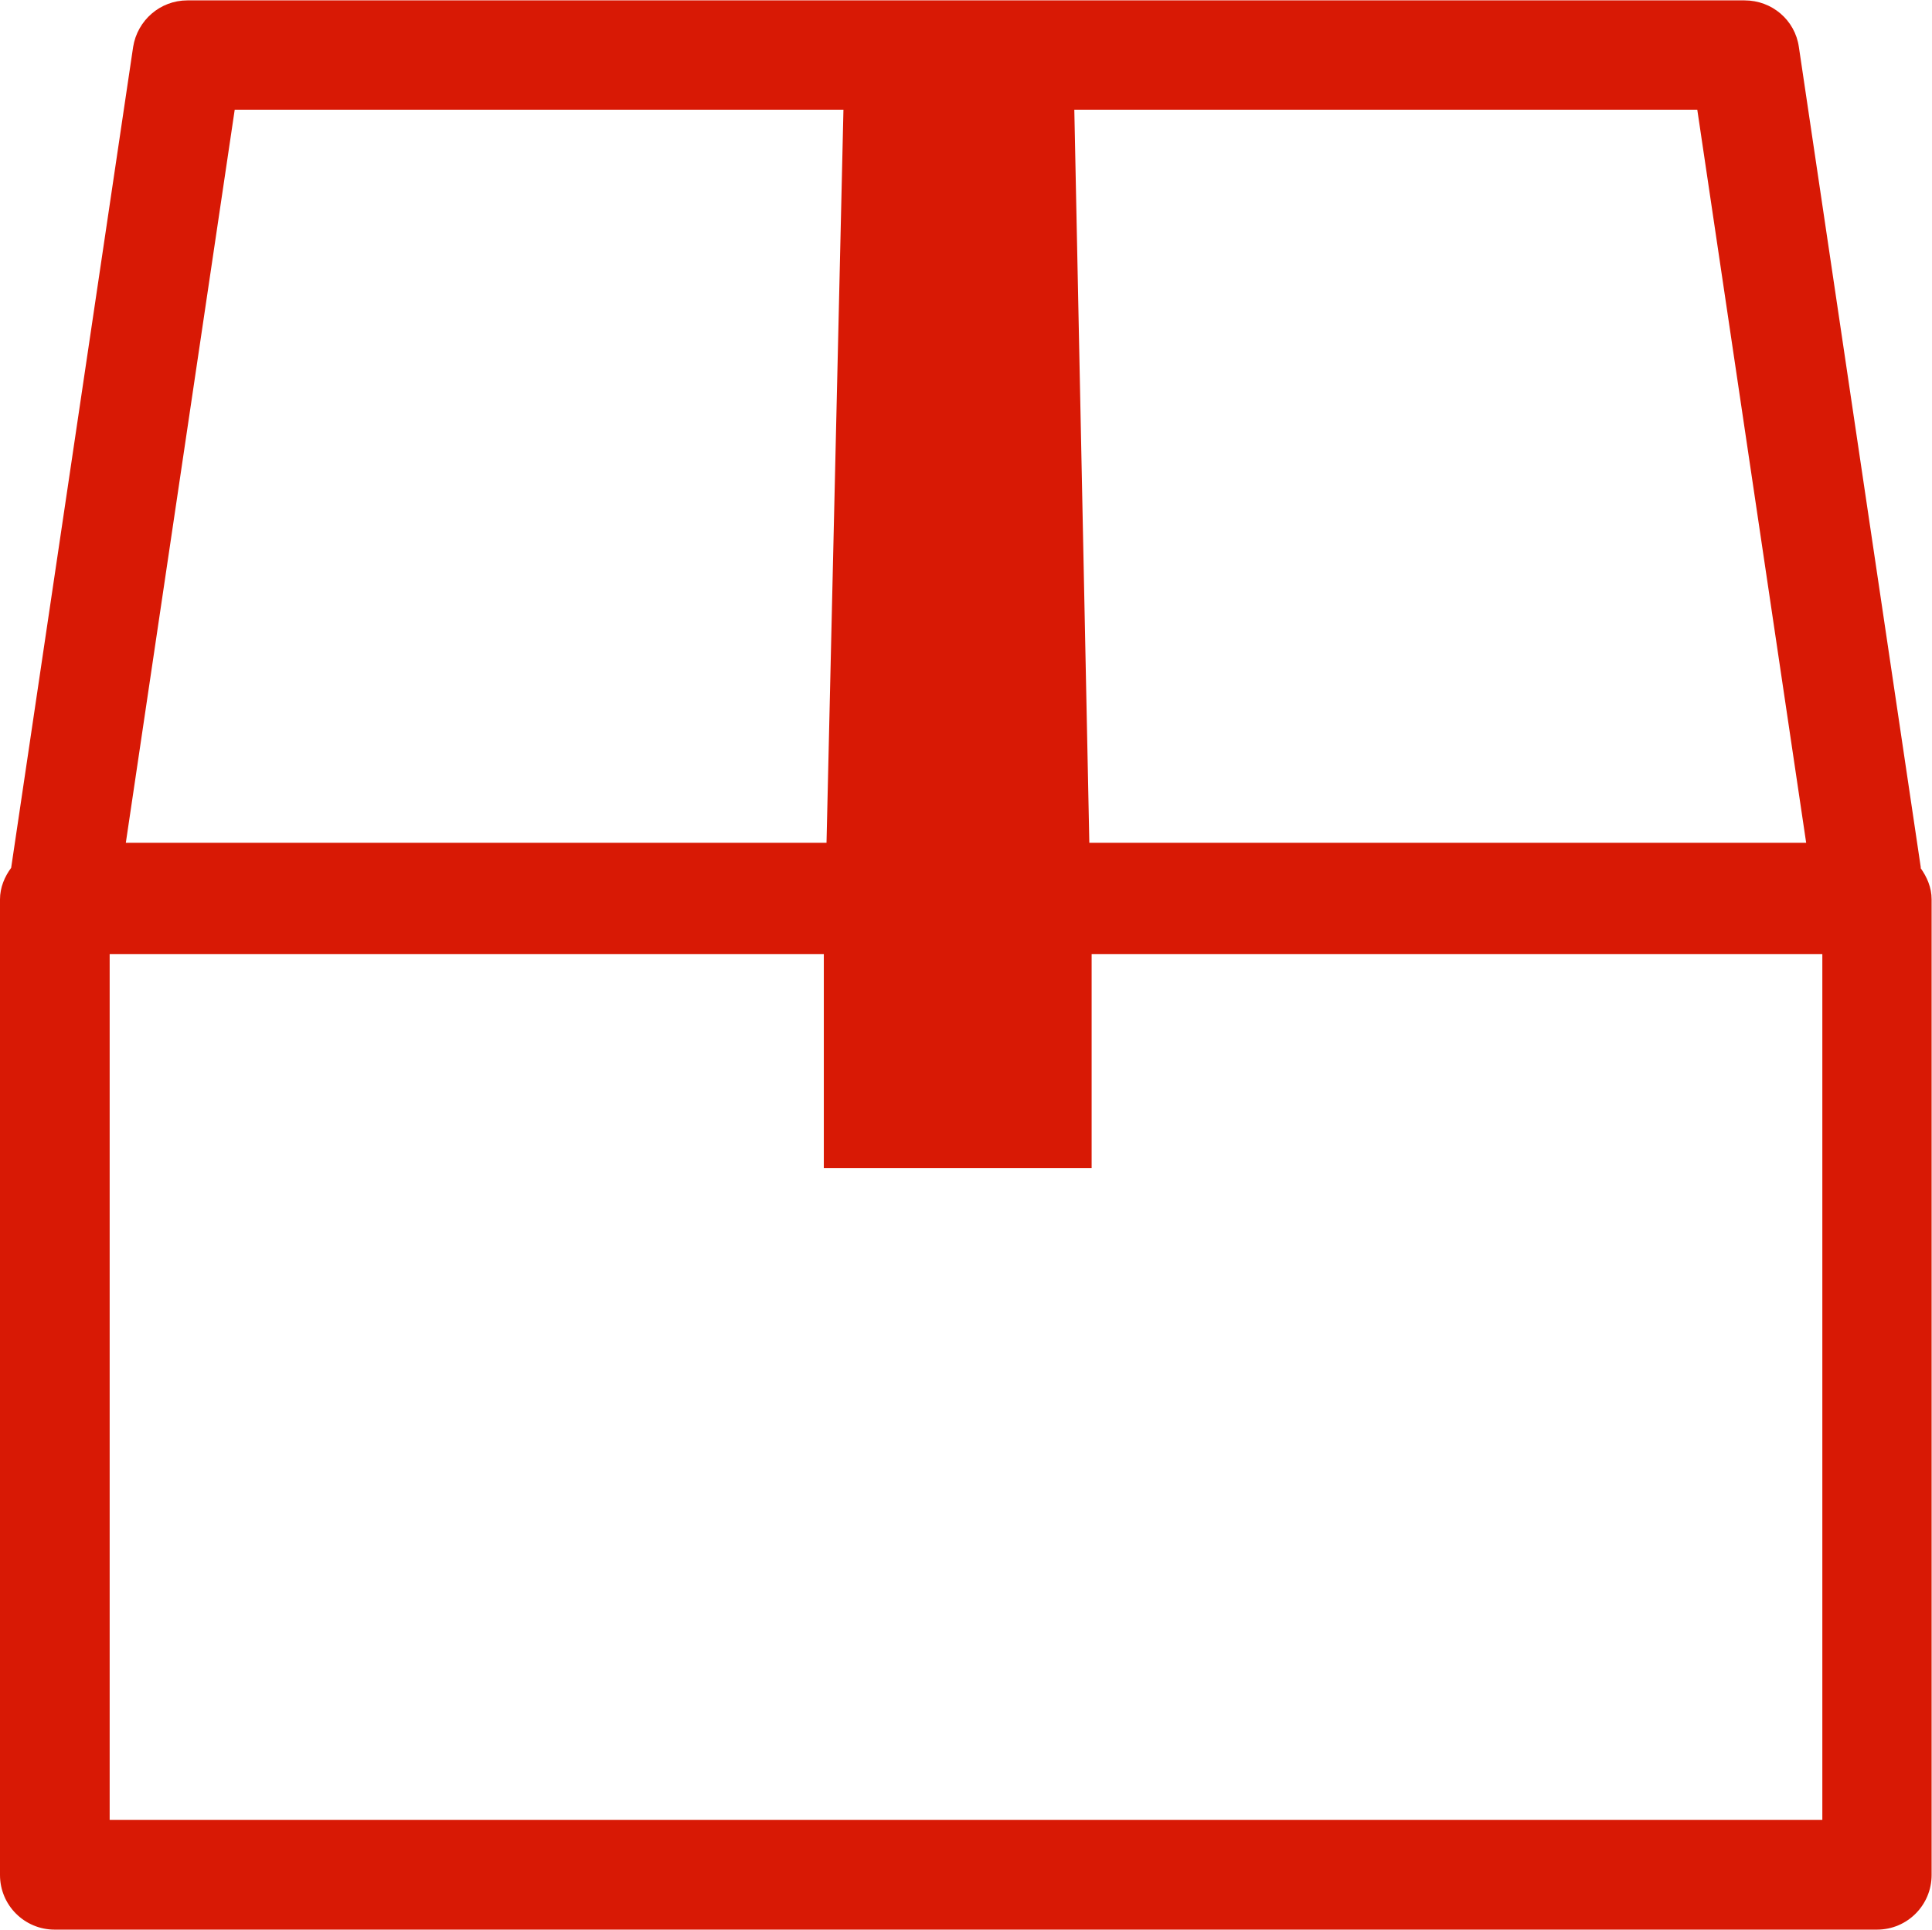
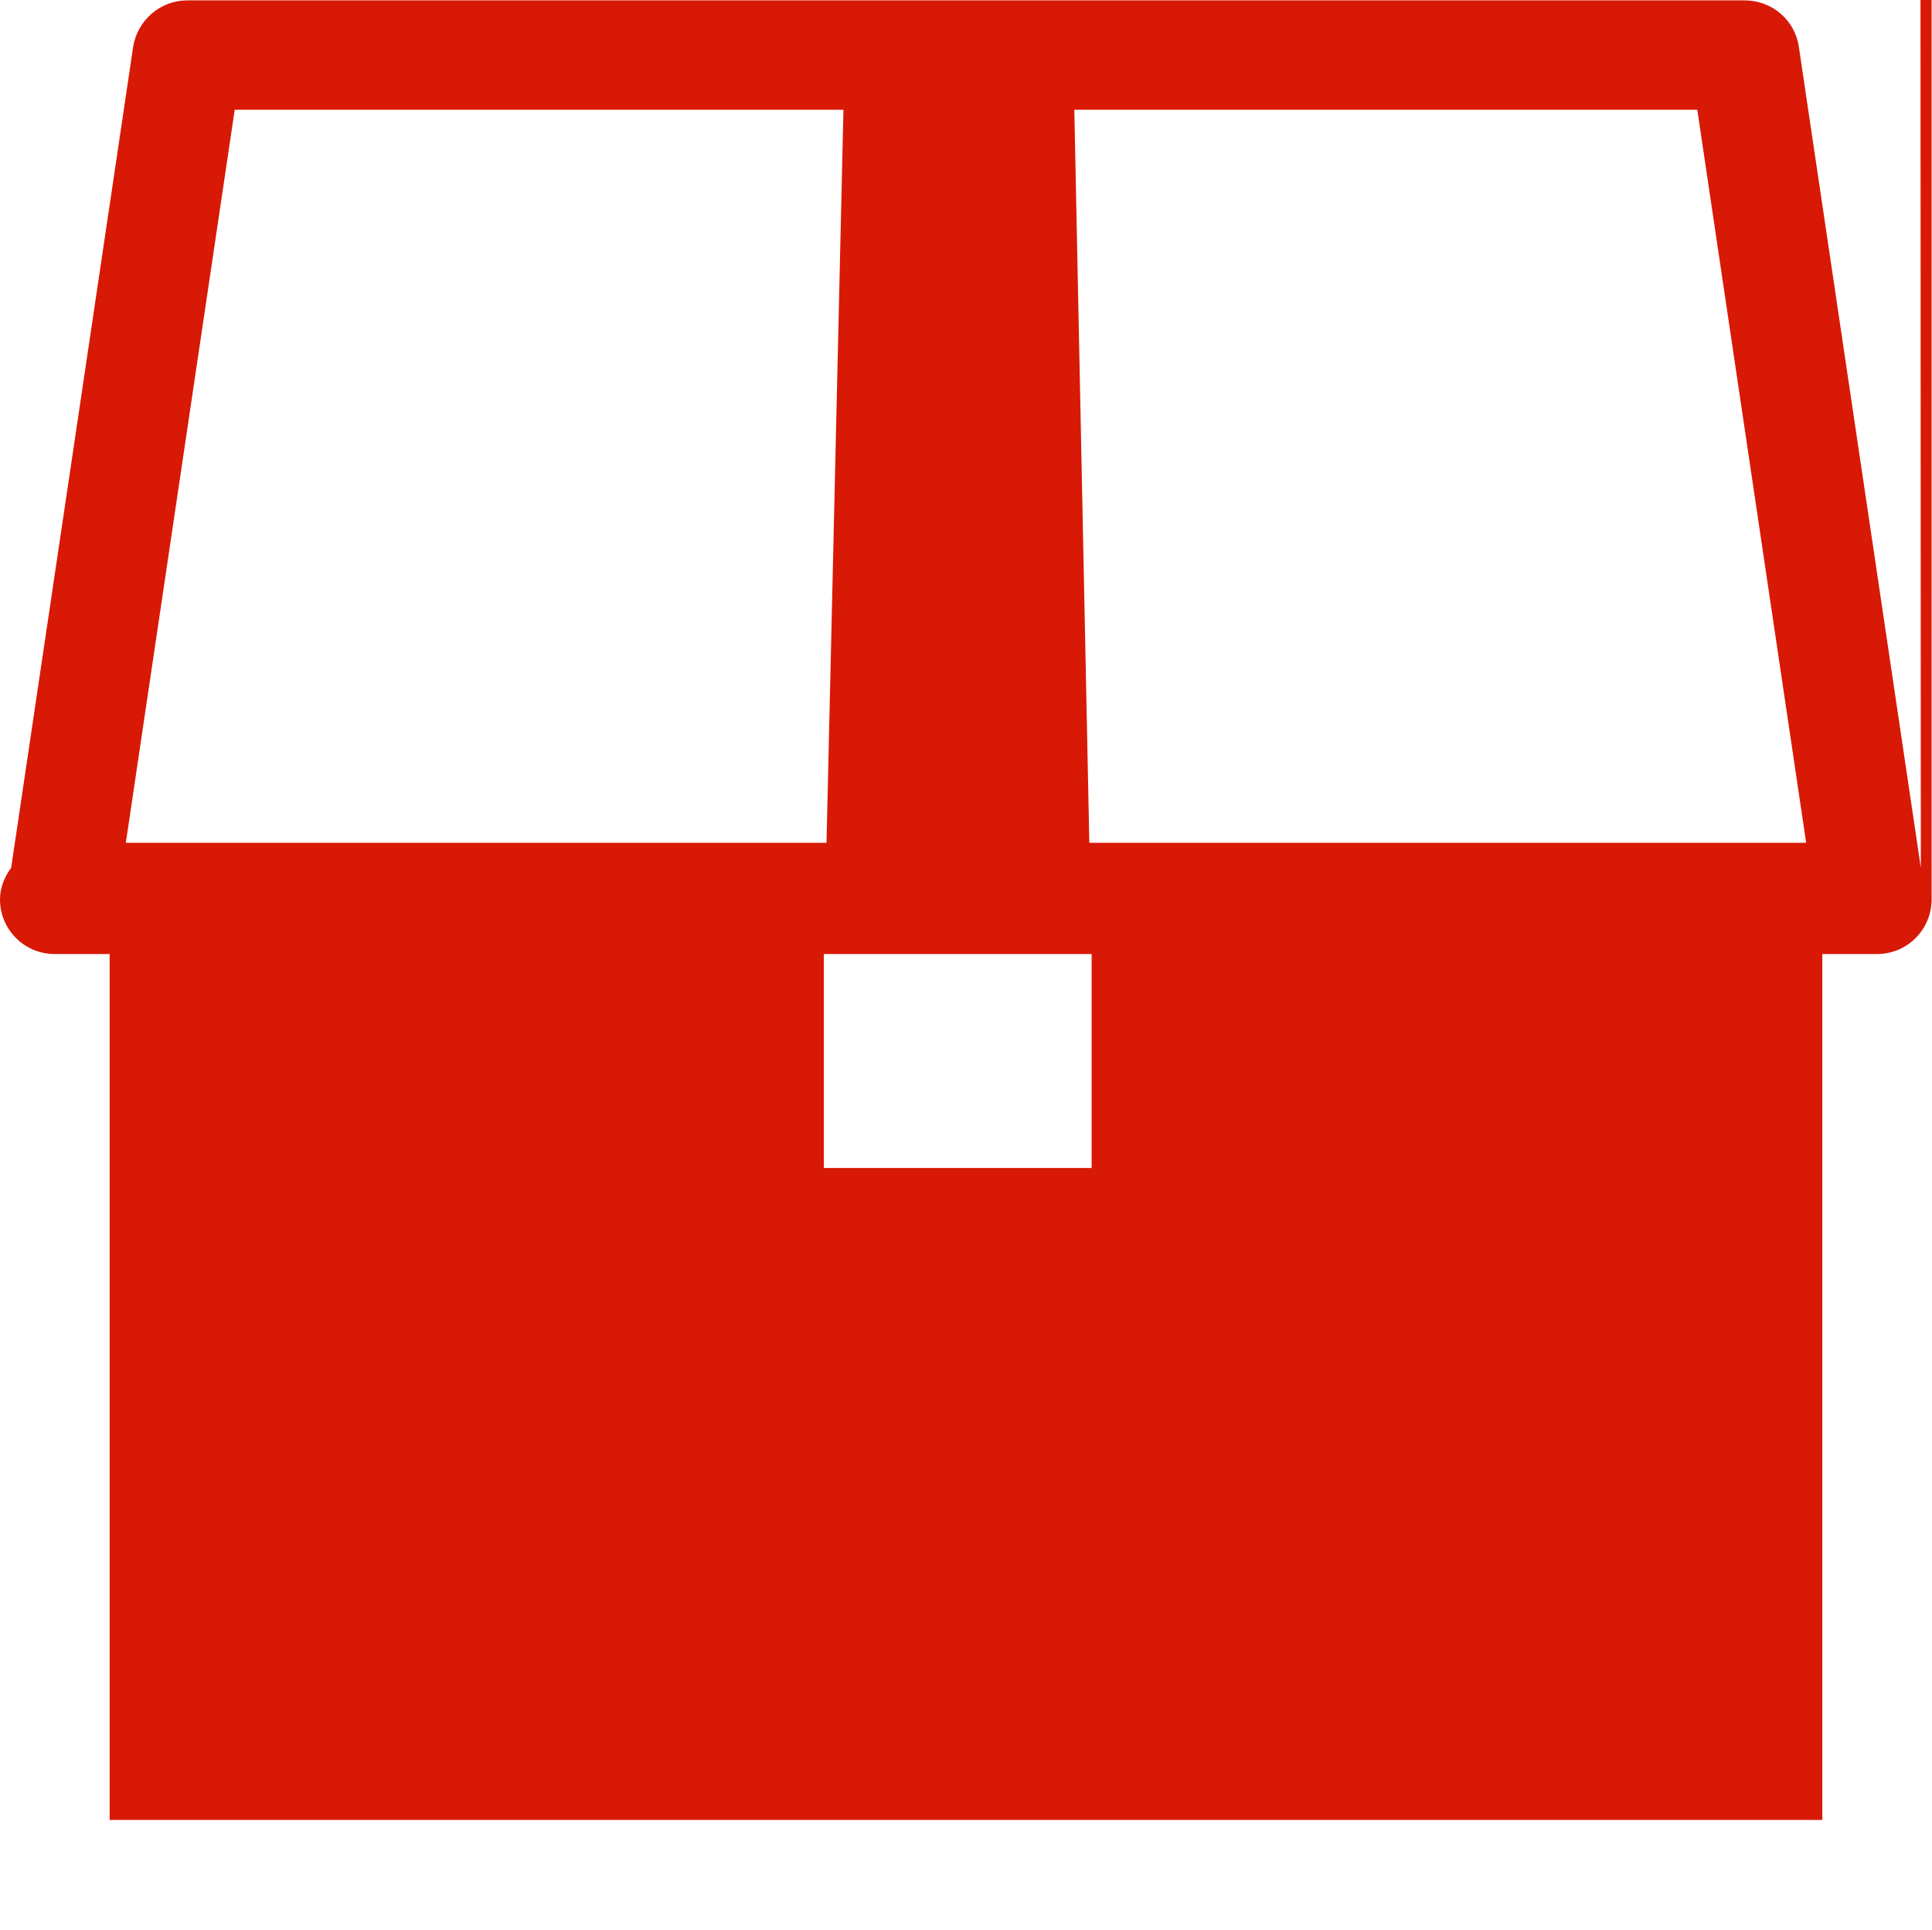
<svg xmlns="http://www.w3.org/2000/svg" id="_レイヤー_2" viewBox="0 0 50.21 50.14">
  <defs>
    <style>.cls-1{fill:#d81905;stroke-width:0px;}</style>
  </defs>
  <g id="_コンテンツ">
-     <path class="cls-1" d="M49.92,22.55l-3.17-21.33c-.1-.7-.7-1.21-1.41-1.21H4.87c-.71,0-1.3.52-1.41,1.21L.29,22.55c-.17.23-.29.51-.29.82v25.35c0,.79.64,1.42,1.42,1.42h47.36c.79,0,1.42-.64,1.42-1.42v-25.35c0-.31-.12-.58-.29-.82ZM46.94,21.9h-18.63l-.39-19.05h16.19l2.83,19.05ZM6.1,2.85h15.82l-.44,19.05H3.27L6.1,2.85ZM47.36,47.29H2.85v-22.5h18.56v5.56h6.96v-5.56h18.99v22.5Z" />
+     <path class="cls-1" d="M49.92,22.55l-3.17-21.33c-.1-.7-.7-1.21-1.41-1.21H4.87c-.71,0-1.3.52-1.41,1.21L.29,22.55c-.17.23-.29.51-.29.82c0,.79.64,1.42,1.42,1.42h47.36c.79,0,1.42-.64,1.42-1.42v-25.35c0-.31-.12-.58-.29-.82ZM46.94,21.9h-18.63l-.39-19.05h16.19l2.83,19.05ZM6.1,2.85h15.82l-.44,19.05H3.27L6.1,2.85ZM47.36,47.29H2.85v-22.5h18.56v5.56h6.96v-5.56h18.99v22.5Z" />
  </g>
</svg>